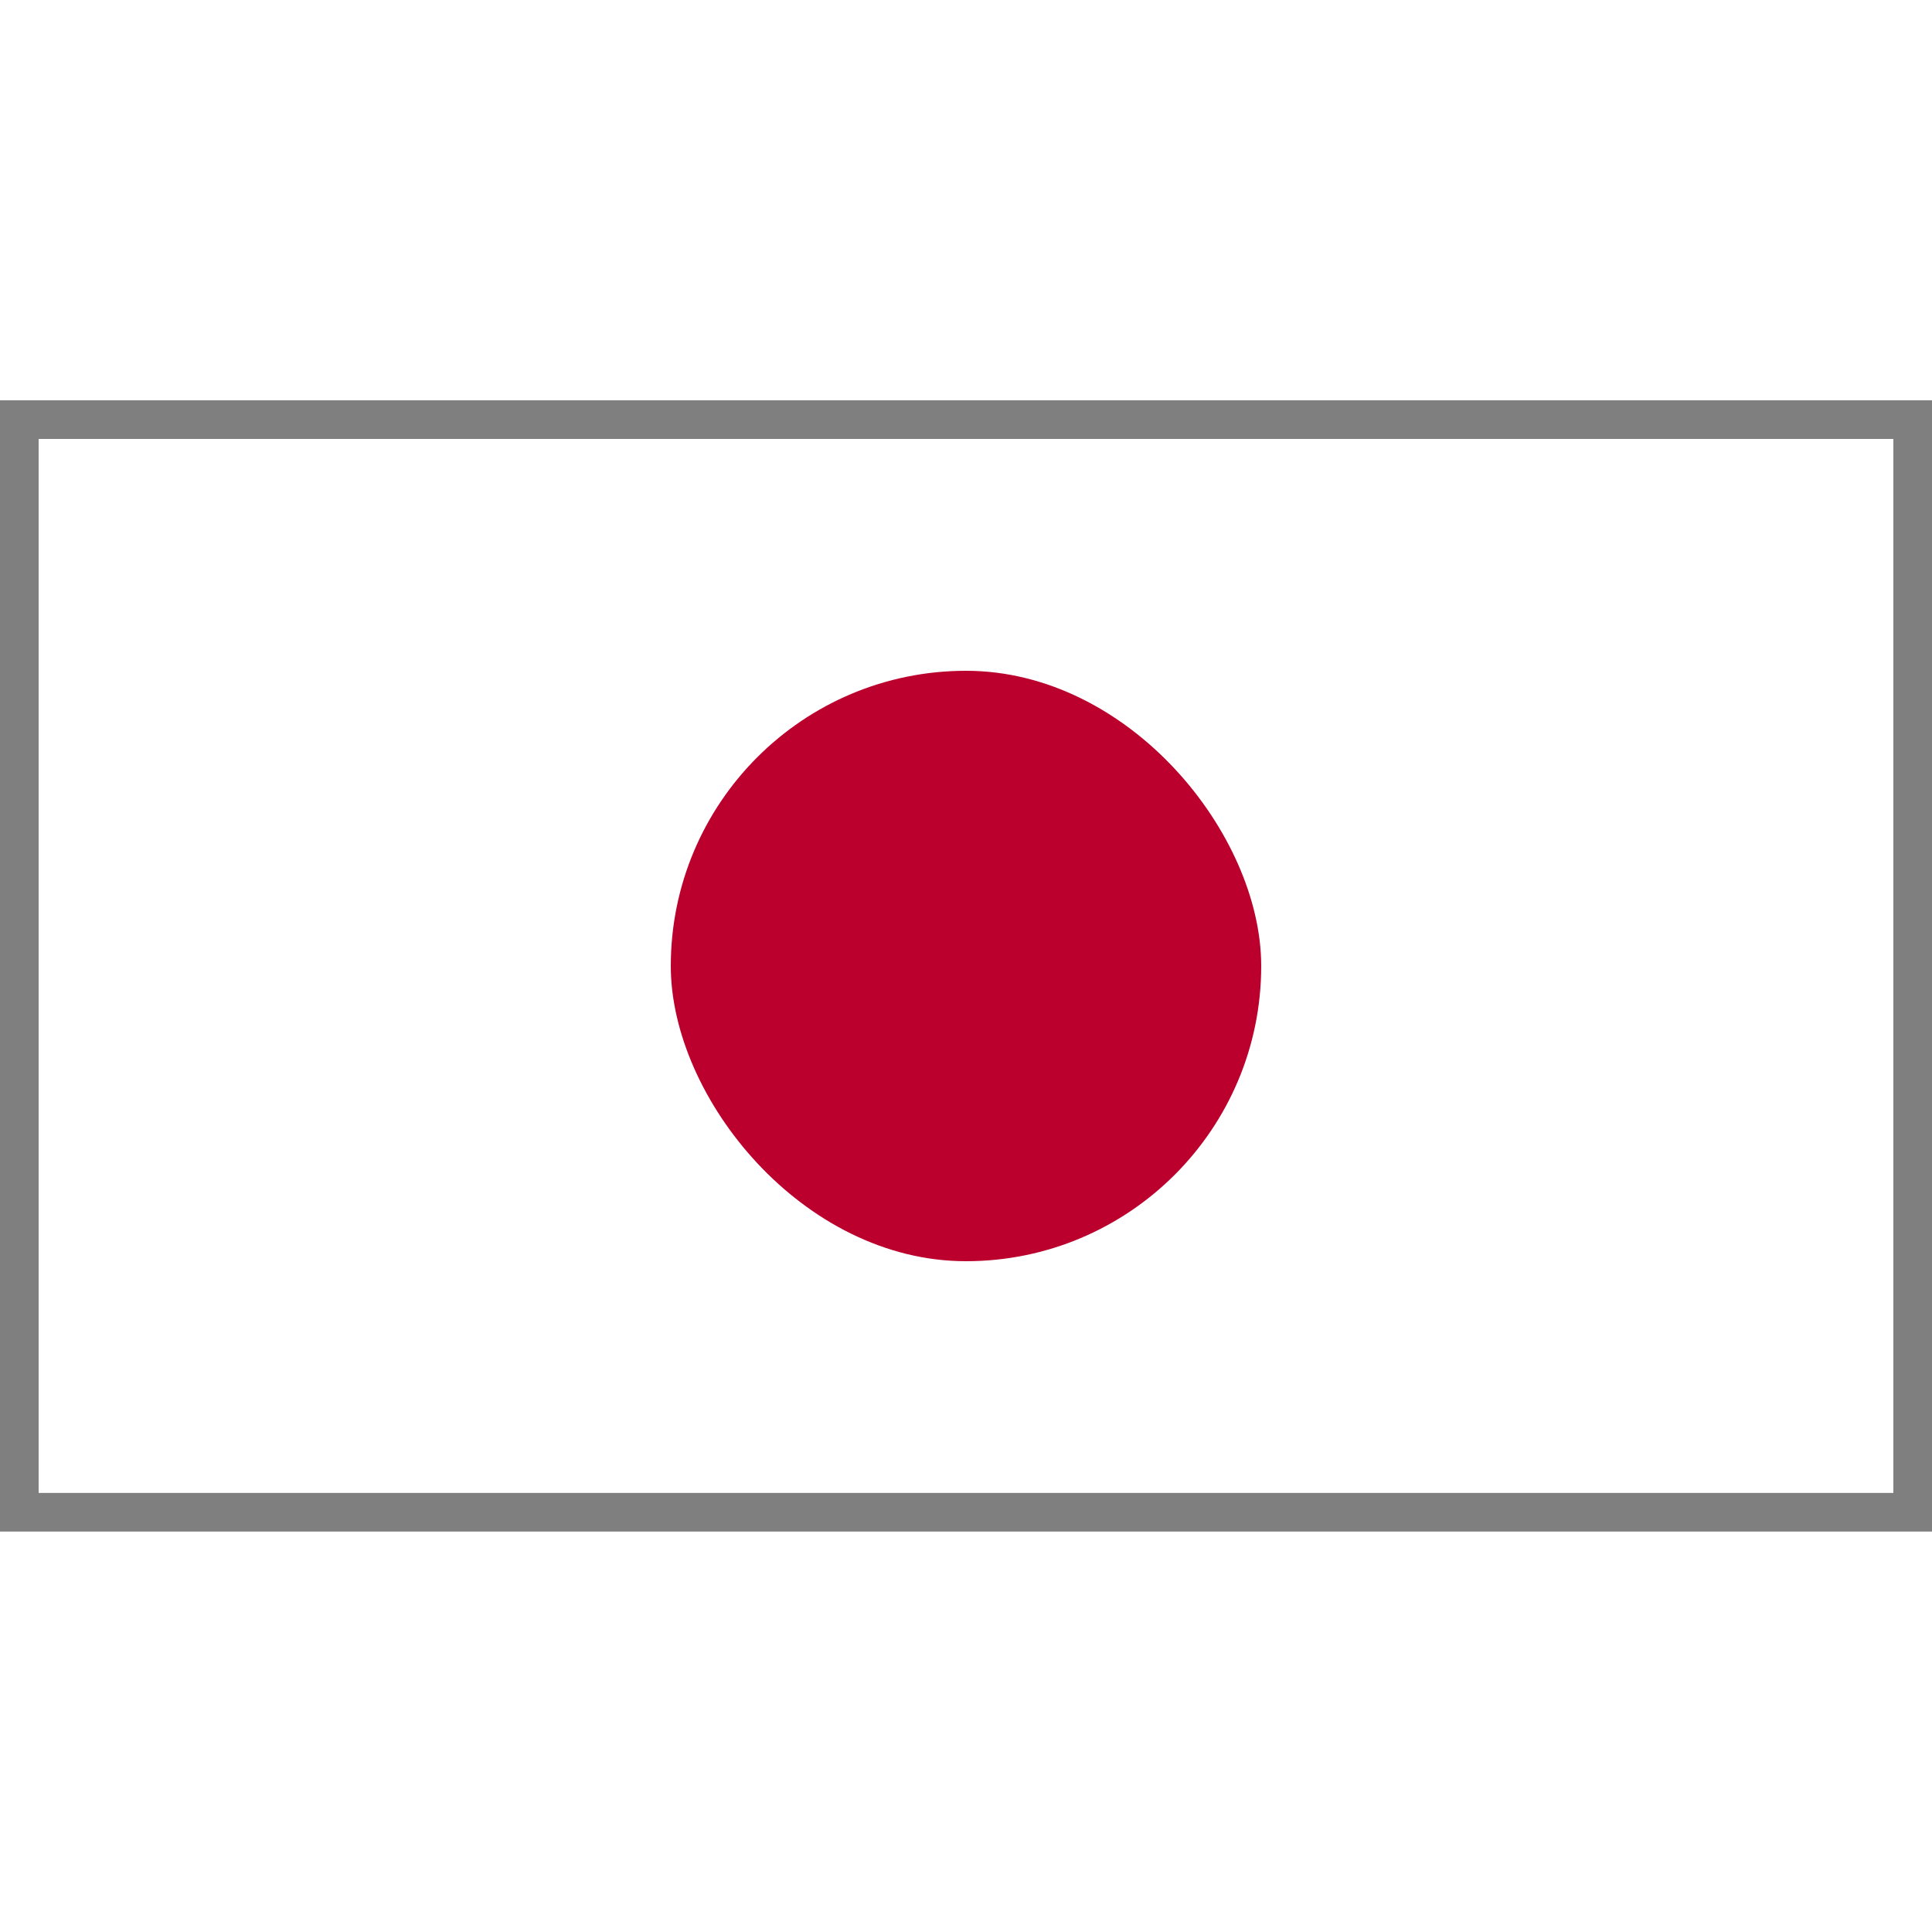
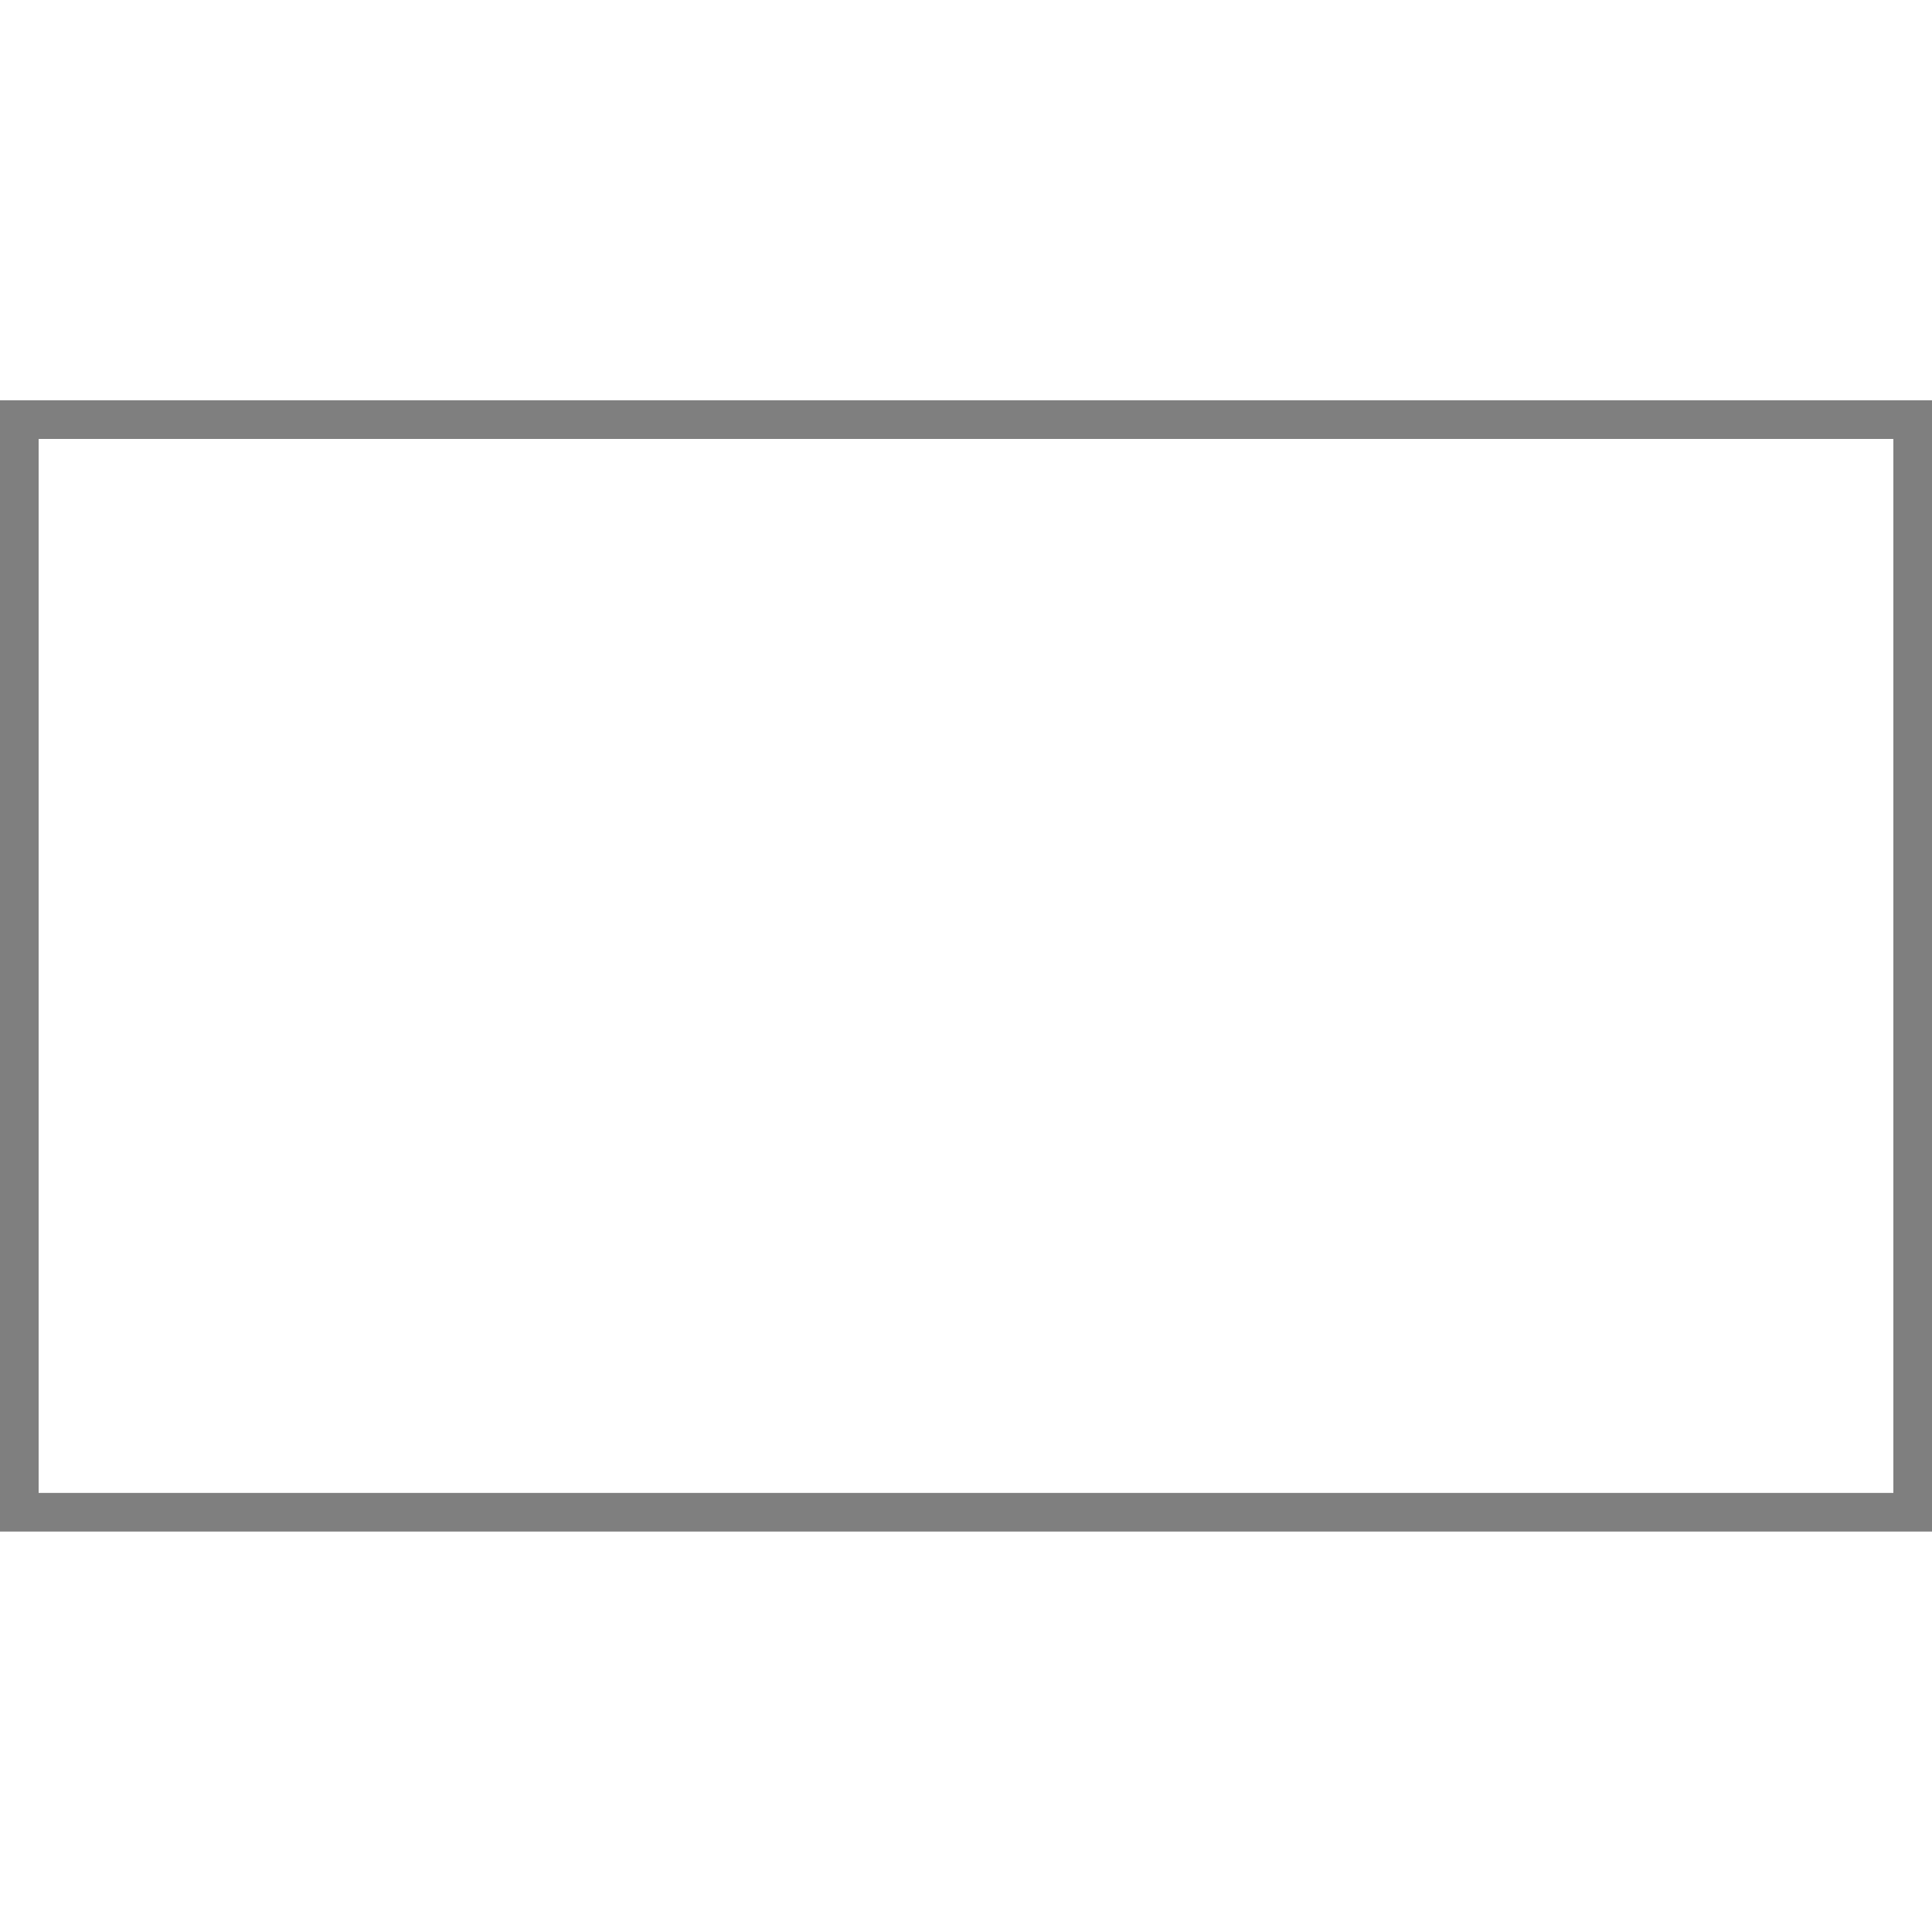
<svg xmlns="http://www.w3.org/2000/svg" width="150" height="150" viewBox="0 0 150 150">
  <rect x="1.5" y="32.58" width="147" height="84.83" style="fill:none;stroke:#7f7f7f;stroke-miterlimit:10;stroke-width:3px" />
-   <rect x="52.08" y="52.08" width="45.84" height="45.84" rx="22.92" style="fill:#bc002d" />
</svg>